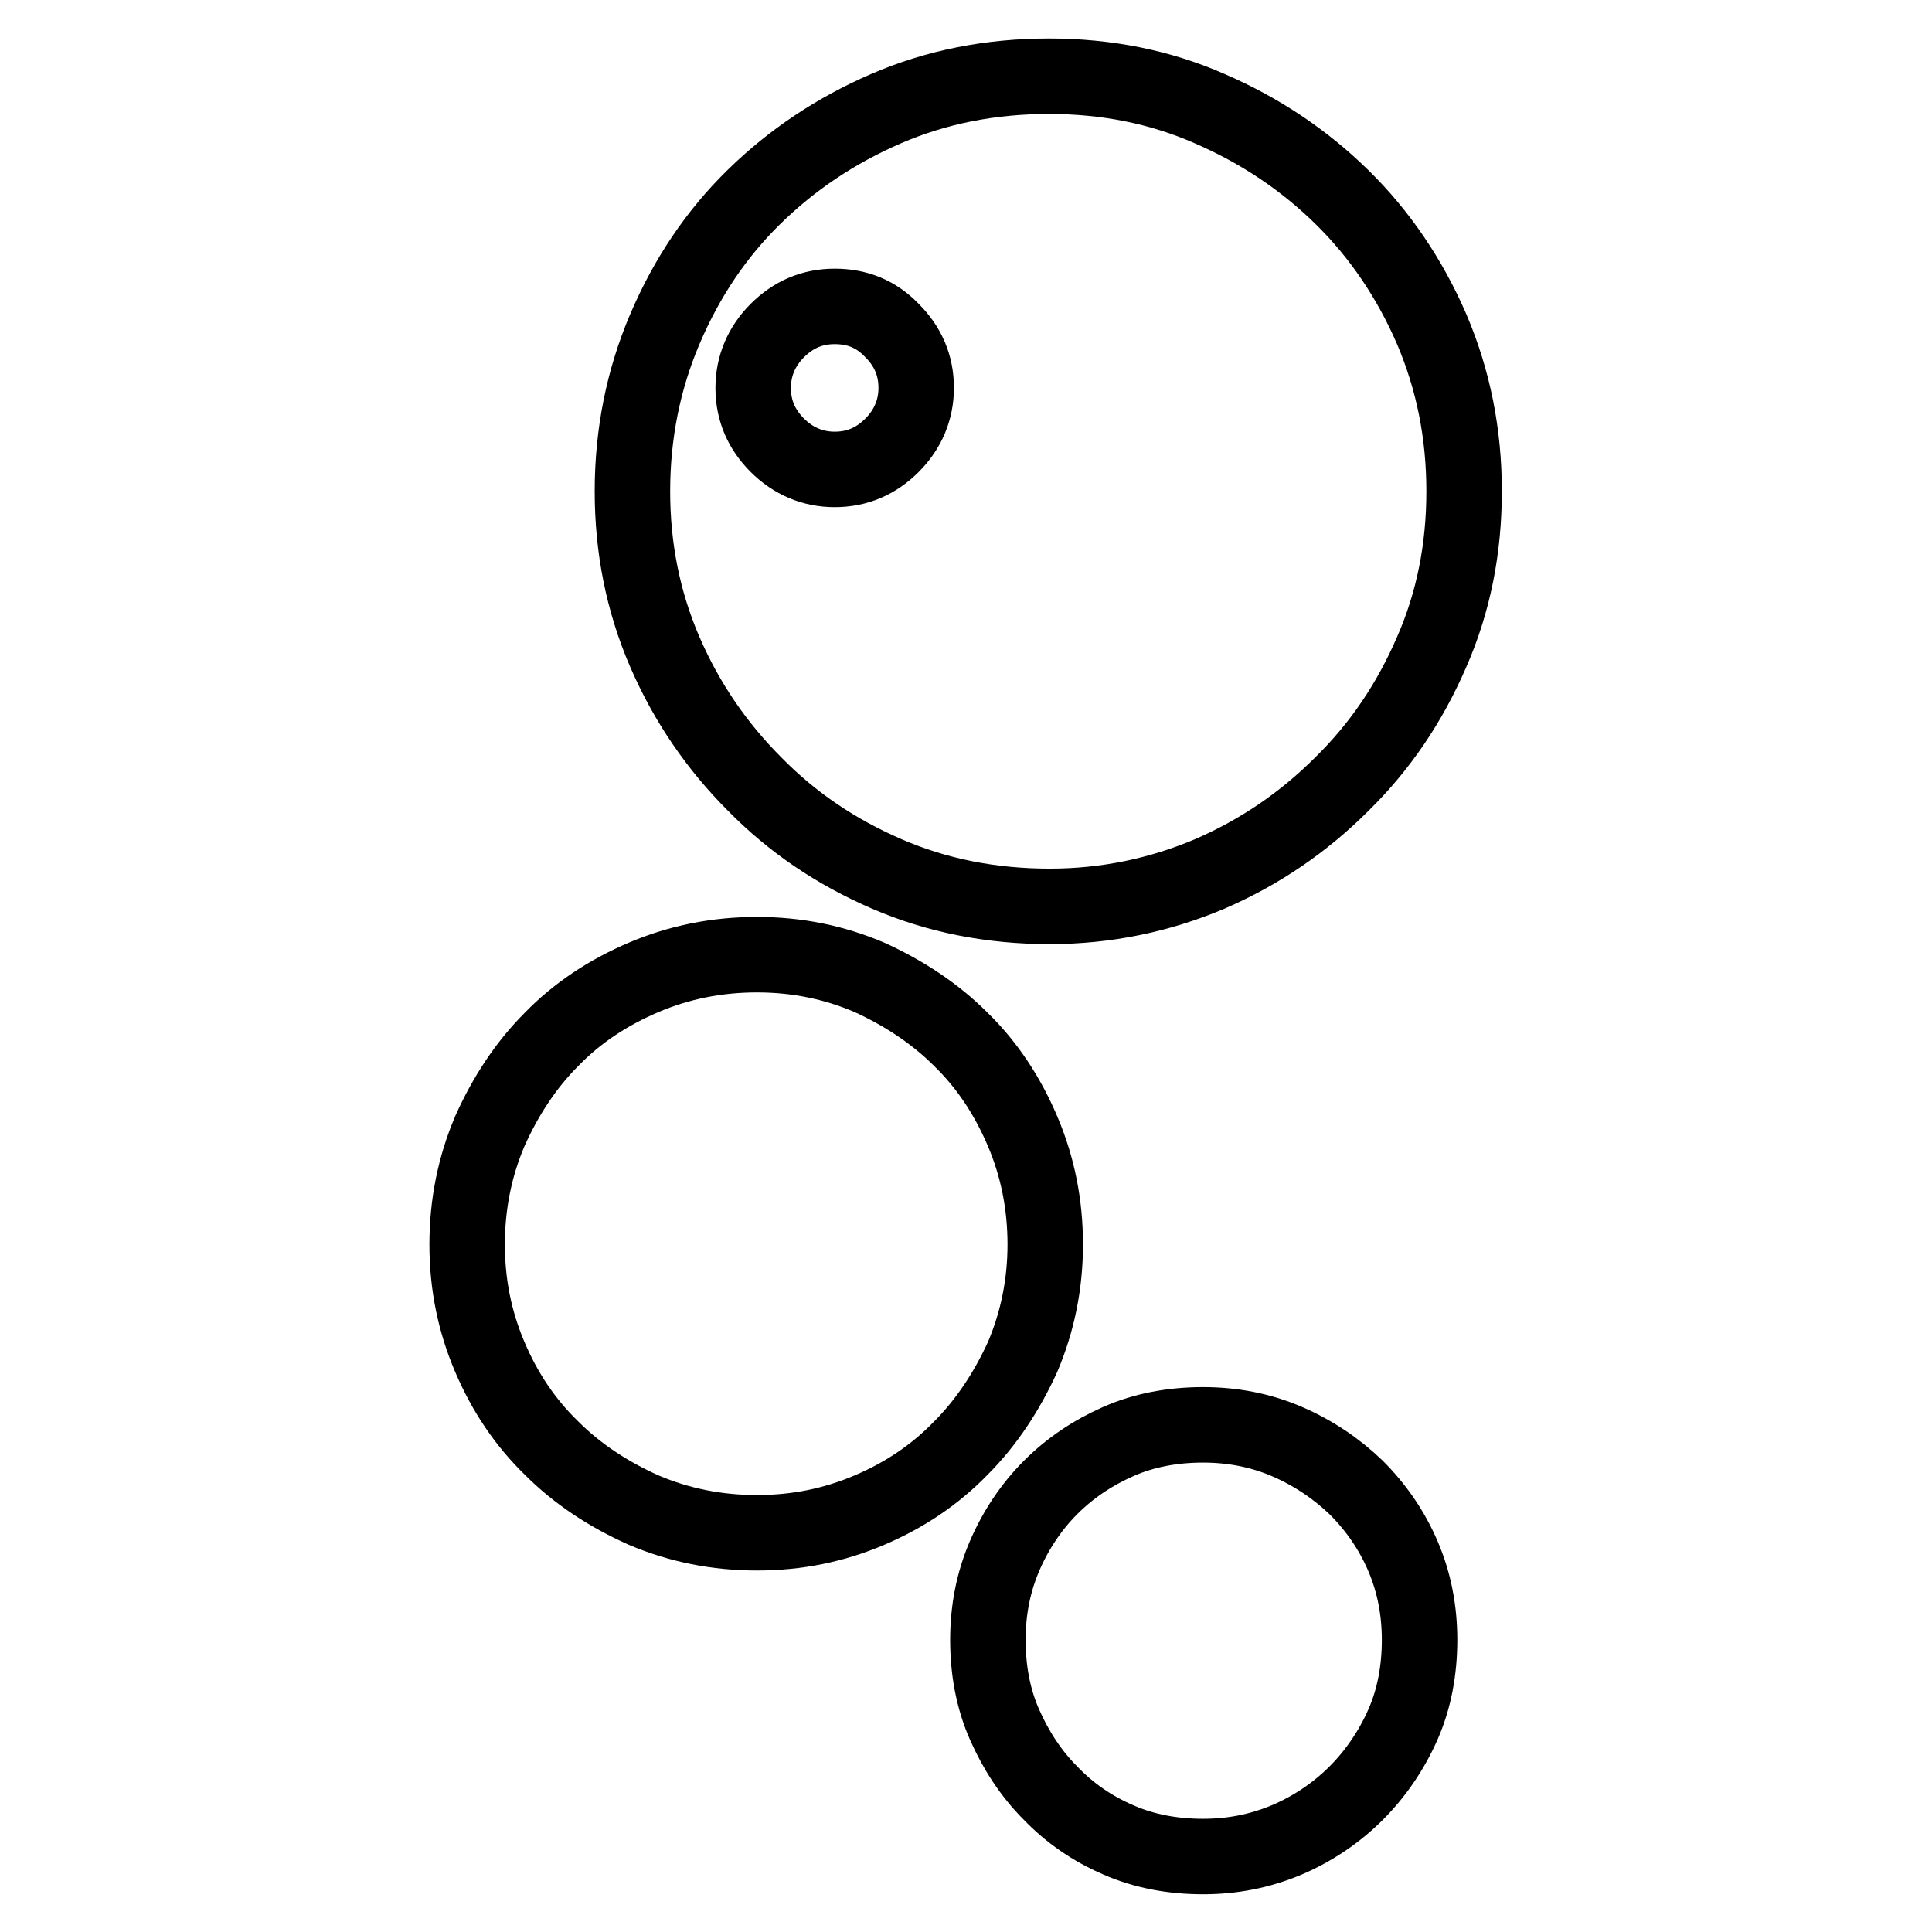
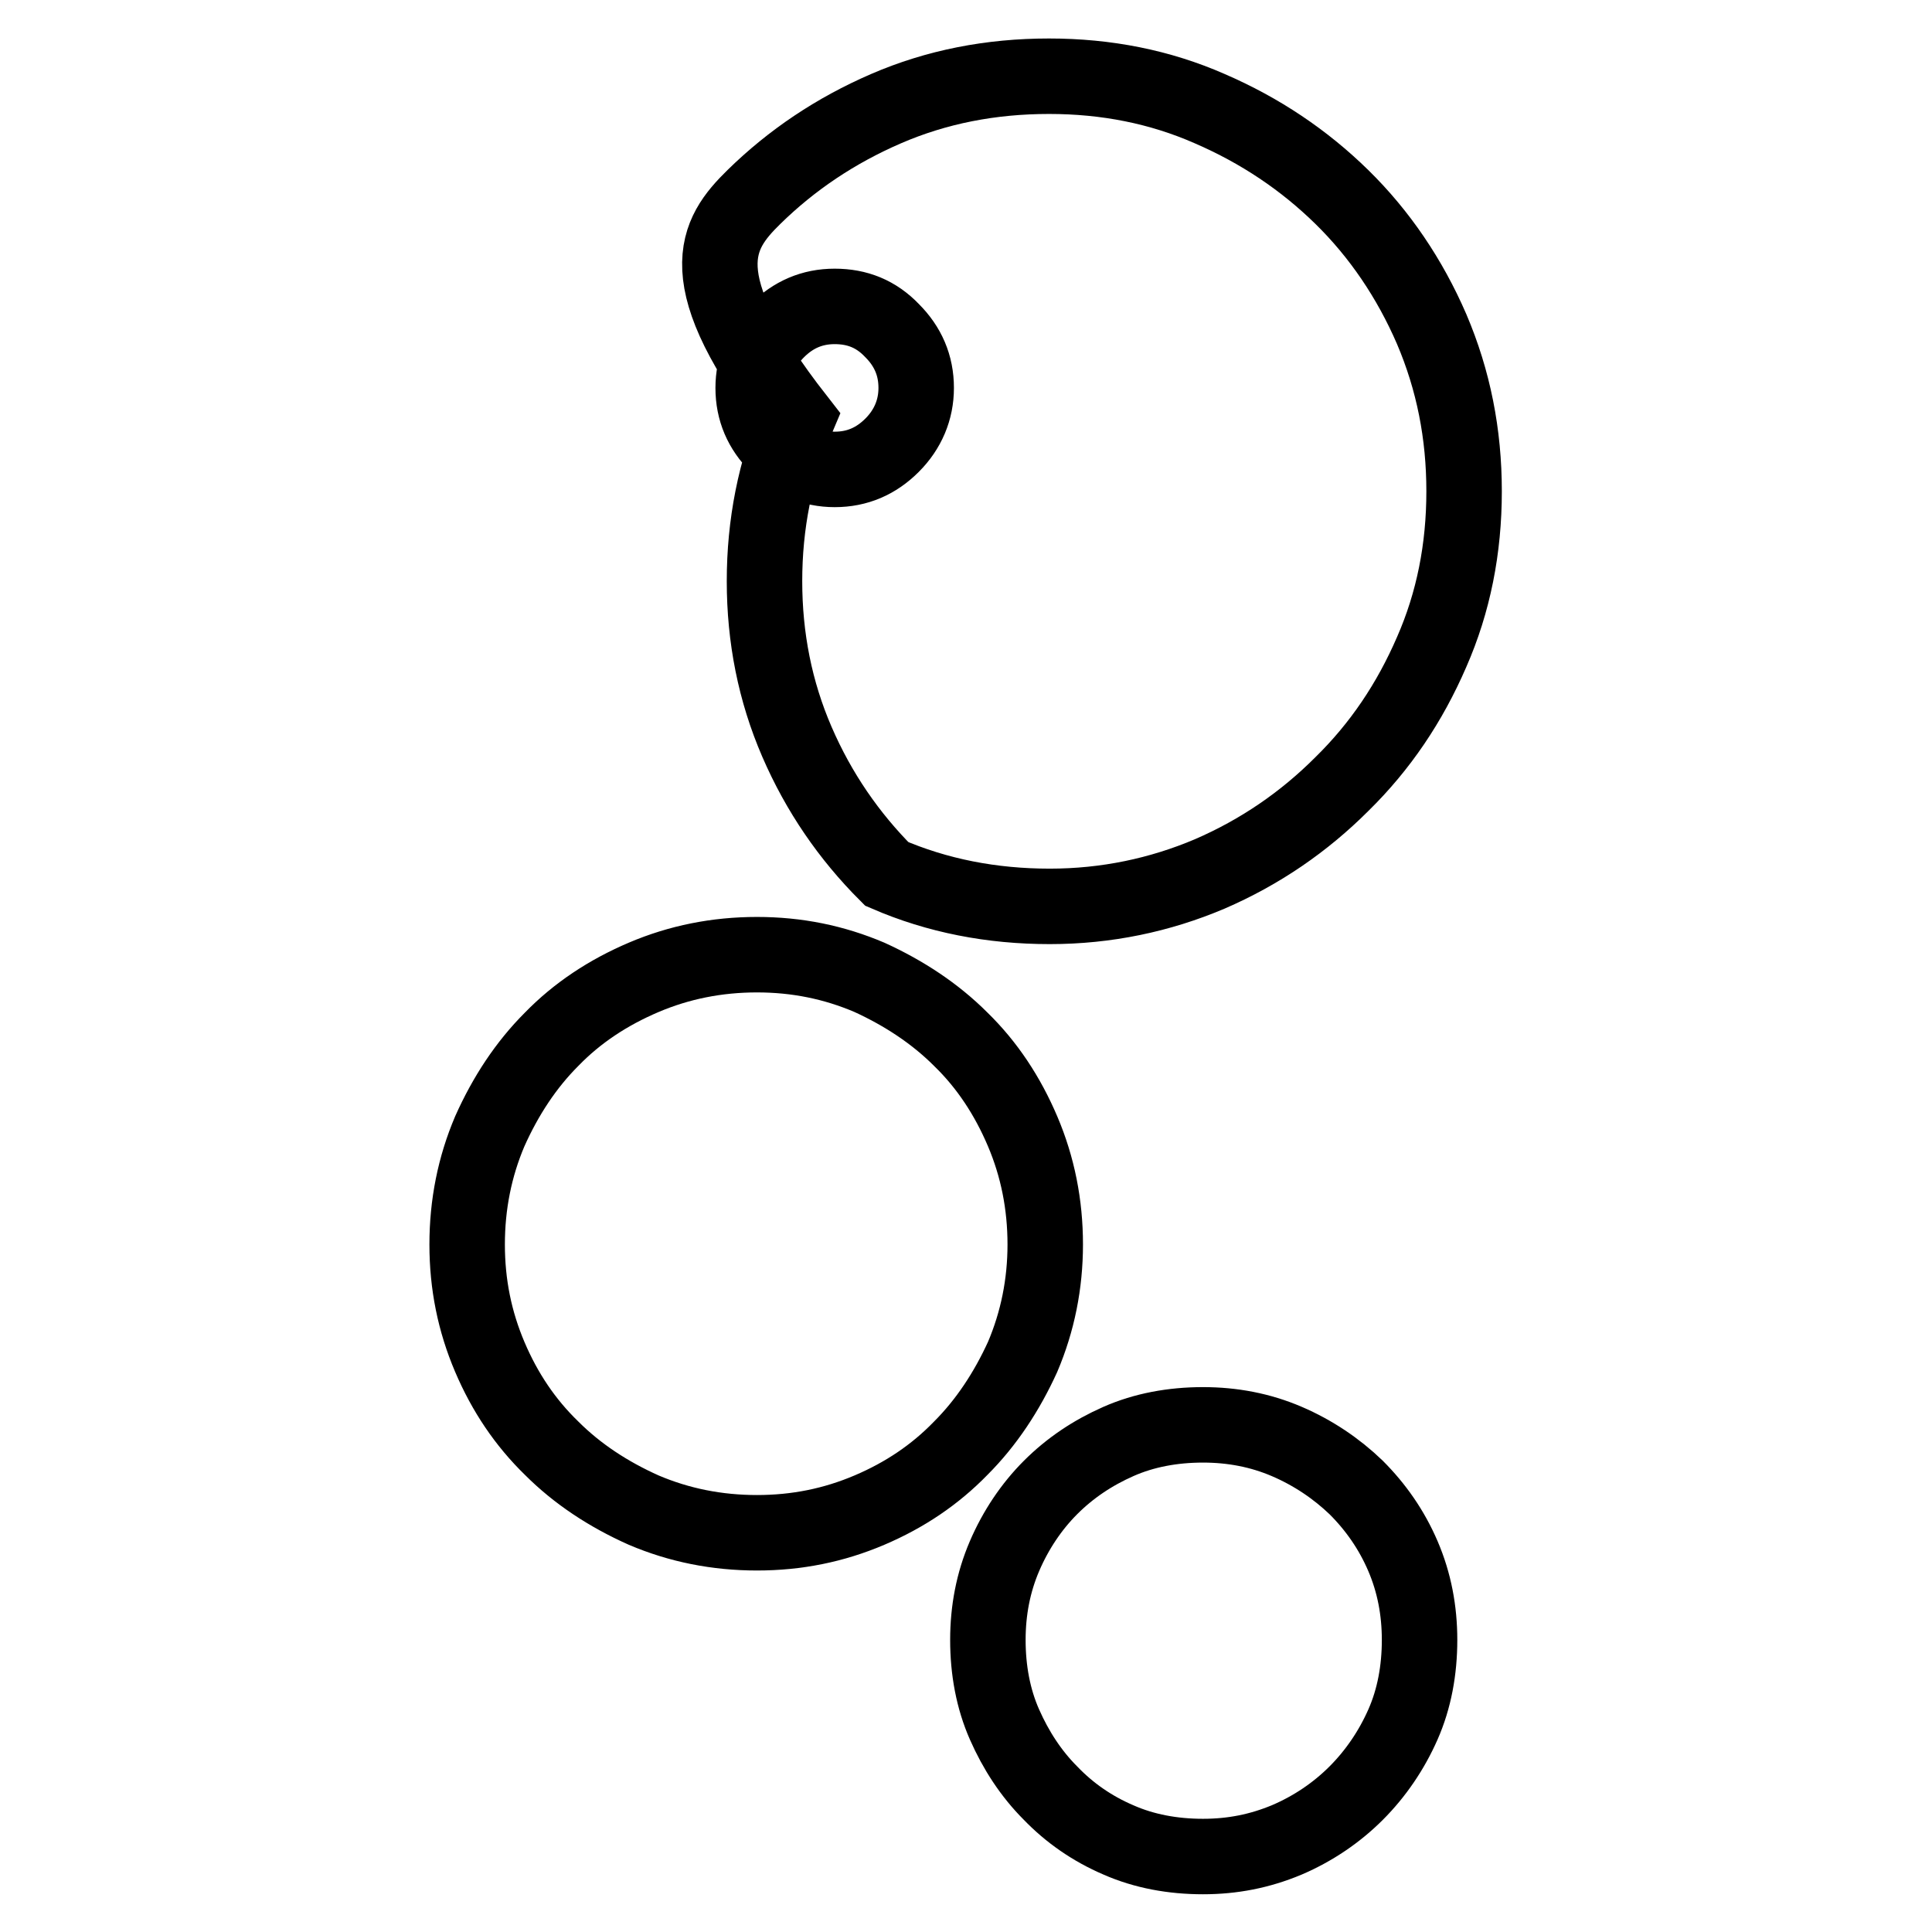
<svg xmlns="http://www.w3.org/2000/svg" version="1.1" x="0px" y="0px" viewBox="0 0 256 256" enable-background="new 0 0 256 256" xml:space="preserve">
  <g>
-     <path stroke-width="10" fill-opacity="0" stroke="#000000" d="M138.5,164.9c0-5.3-1-10.3-3-15c-2-4.7-4.7-8.8-8.2-12.2c-3.4-3.4-7.5-6.1-12.1-8.2c-4.7-2-9.6-3-14.9-3 s-10.3,1-15,3c-4.7,2-8.8,4.7-12.2,8.2c-3.4,3.4-6.1,7.5-8.2,12.2c-2,4.7-3,9.7-3,15s1,10.2,3,14.9c2,4.7,4.7,8.7,8.2,12.1 c3.4,3.4,7.5,6.1,12.2,8.2c4.7,2,9.7,3,15,3s10.2-1,14.9-3c4.7-2,8.7-4.7,12.1-8.2c3.4-3.4,6.1-7.5,8.2-12.1 C137.5,175.1,138.5,170.1,138.5,164.9z M188.1,217.3c0-3.9-0.7-7.6-2.2-11.1c-1.5-3.5-3.6-6.5-6.2-9.1c-2.6-2.5-5.7-4.6-9.2-6.1 c-3.5-1.5-7.2-2.2-11.1-2.2c-4,0-7.8,0.7-11.2,2.2c-3.4,1.5-6.4,3.5-9,6.1c-2.5,2.5-4.6,5.6-6.1,9.1c-1.5,3.5-2.2,7.2-2.2,11.1 c0,4,0.7,7.8,2.2,11.2c1.5,3.4,3.5,6.5,6.1,9.1c2.5,2.6,5.5,4.7,9,6.2c3.4,1.5,7.2,2.2,11.2,2.2c3.9,0,7.5-0.7,11.1-2.2 c3.5-1.5,6.6-3.6,9.2-6.2c2.6-2.6,4.7-5.7,6.2-9.1S188.1,221.3,188.1,217.3z M139.1,120.1c-7.7,0-14.9-1.4-21.6-4.3 c-6.7-2.9-12.5-6.8-17.5-11.9c-5-5-9-10.8-11.9-17.5c-2.9-6.7-4.3-13.8-4.3-21.3s1.4-14.7,4.3-21.5C91,36.8,94.9,31,99.9,26.1 s10.8-8.8,17.5-11.7c6.7-2.9,13.9-4.3,21.6-4.3c7.6,0,14.7,1.4,21.3,4.3c6.7,2.9,12.5,6.8,17.5,11.7c5,4.9,9,10.8,11.9,17.5 c2.9,6.8,4.3,13.9,4.3,21.5s-1.4,14.7-4.3,21.3c-2.9,6.7-6.8,12.5-11.9,17.5c-5,5-10.8,9-17.5,11.9 C153.7,118.6,146.6,120.1,139.1,120.1z M110.6,40.6c-3,0-5.5,1.1-7.6,3.2c-2.1,2.1-3.2,4.7-3.2,7.6c0,3,1.1,5.5,3.2,7.6 c2.1,2.1,4.7,3.2,7.6,3.2c3,0,5.5-1.1,7.6-3.2c2.1-2.1,3.2-4.7,3.2-7.6c0-3-1.1-5.5-3.2-7.6C116.1,41.6,113.6,40.6,110.6,40.6z" />
+     <path stroke-width="10" fill-opacity="0" stroke="#000000" d="M138.5,164.9c0-5.3-1-10.3-3-15c-2-4.7-4.7-8.8-8.2-12.2c-3.4-3.4-7.5-6.1-12.1-8.2c-4.7-2-9.6-3-14.9-3 s-10.3,1-15,3c-4.7,2-8.8,4.7-12.2,8.2c-3.4,3.4-6.1,7.5-8.2,12.2c-2,4.7-3,9.7-3,15s1,10.2,3,14.9c2,4.7,4.7,8.7,8.2,12.1 c3.4,3.4,7.5,6.1,12.2,8.2c4.7,2,9.7,3,15,3s10.2-1,14.9-3c4.7-2,8.7-4.7,12.1-8.2c3.4-3.4,6.1-7.5,8.2-12.1 C137.5,175.1,138.5,170.1,138.5,164.9z M188.1,217.3c0-3.9-0.7-7.6-2.2-11.1c-1.5-3.5-3.6-6.5-6.2-9.1c-2.6-2.5-5.7-4.6-9.2-6.1 c-3.5-1.5-7.2-2.2-11.1-2.2c-4,0-7.8,0.7-11.2,2.2c-3.4,1.5-6.4,3.5-9,6.1c-2.5,2.5-4.6,5.6-6.1,9.1c-1.5,3.5-2.2,7.2-2.2,11.1 c0,4,0.7,7.8,2.2,11.2c1.5,3.4,3.5,6.5,6.1,9.1c2.5,2.6,5.5,4.7,9,6.2c3.4,1.5,7.2,2.2,11.2,2.2c3.9,0,7.5-0.7,11.1-2.2 c3.5-1.5,6.6-3.6,9.2-6.2c2.6-2.6,4.7-5.7,6.2-9.1S188.1,221.3,188.1,217.3z M139.1,120.1c-7.7,0-14.9-1.4-21.6-4.3 c-5-5-9-10.8-11.9-17.5c-2.9-6.7-4.3-13.8-4.3-21.3s1.4-14.7,4.3-21.5C91,36.8,94.9,31,99.9,26.1 s10.8-8.8,17.5-11.7c6.7-2.9,13.9-4.3,21.6-4.3c7.6,0,14.7,1.4,21.3,4.3c6.7,2.9,12.5,6.8,17.5,11.7c5,4.9,9,10.8,11.9,17.5 c2.9,6.8,4.3,13.9,4.3,21.5s-1.4,14.7-4.3,21.3c-2.9,6.7-6.8,12.5-11.9,17.5c-5,5-10.8,9-17.5,11.9 C153.7,118.6,146.6,120.1,139.1,120.1z M110.6,40.6c-3,0-5.5,1.1-7.6,3.2c-2.1,2.1-3.2,4.7-3.2,7.6c0,3,1.1,5.5,3.2,7.6 c2.1,2.1,4.7,3.2,7.6,3.2c3,0,5.5-1.1,7.6-3.2c2.1-2.1,3.2-4.7,3.2-7.6c0-3-1.1-5.5-3.2-7.6C116.1,41.6,113.6,40.6,110.6,40.6z" />
  </g>
</svg>